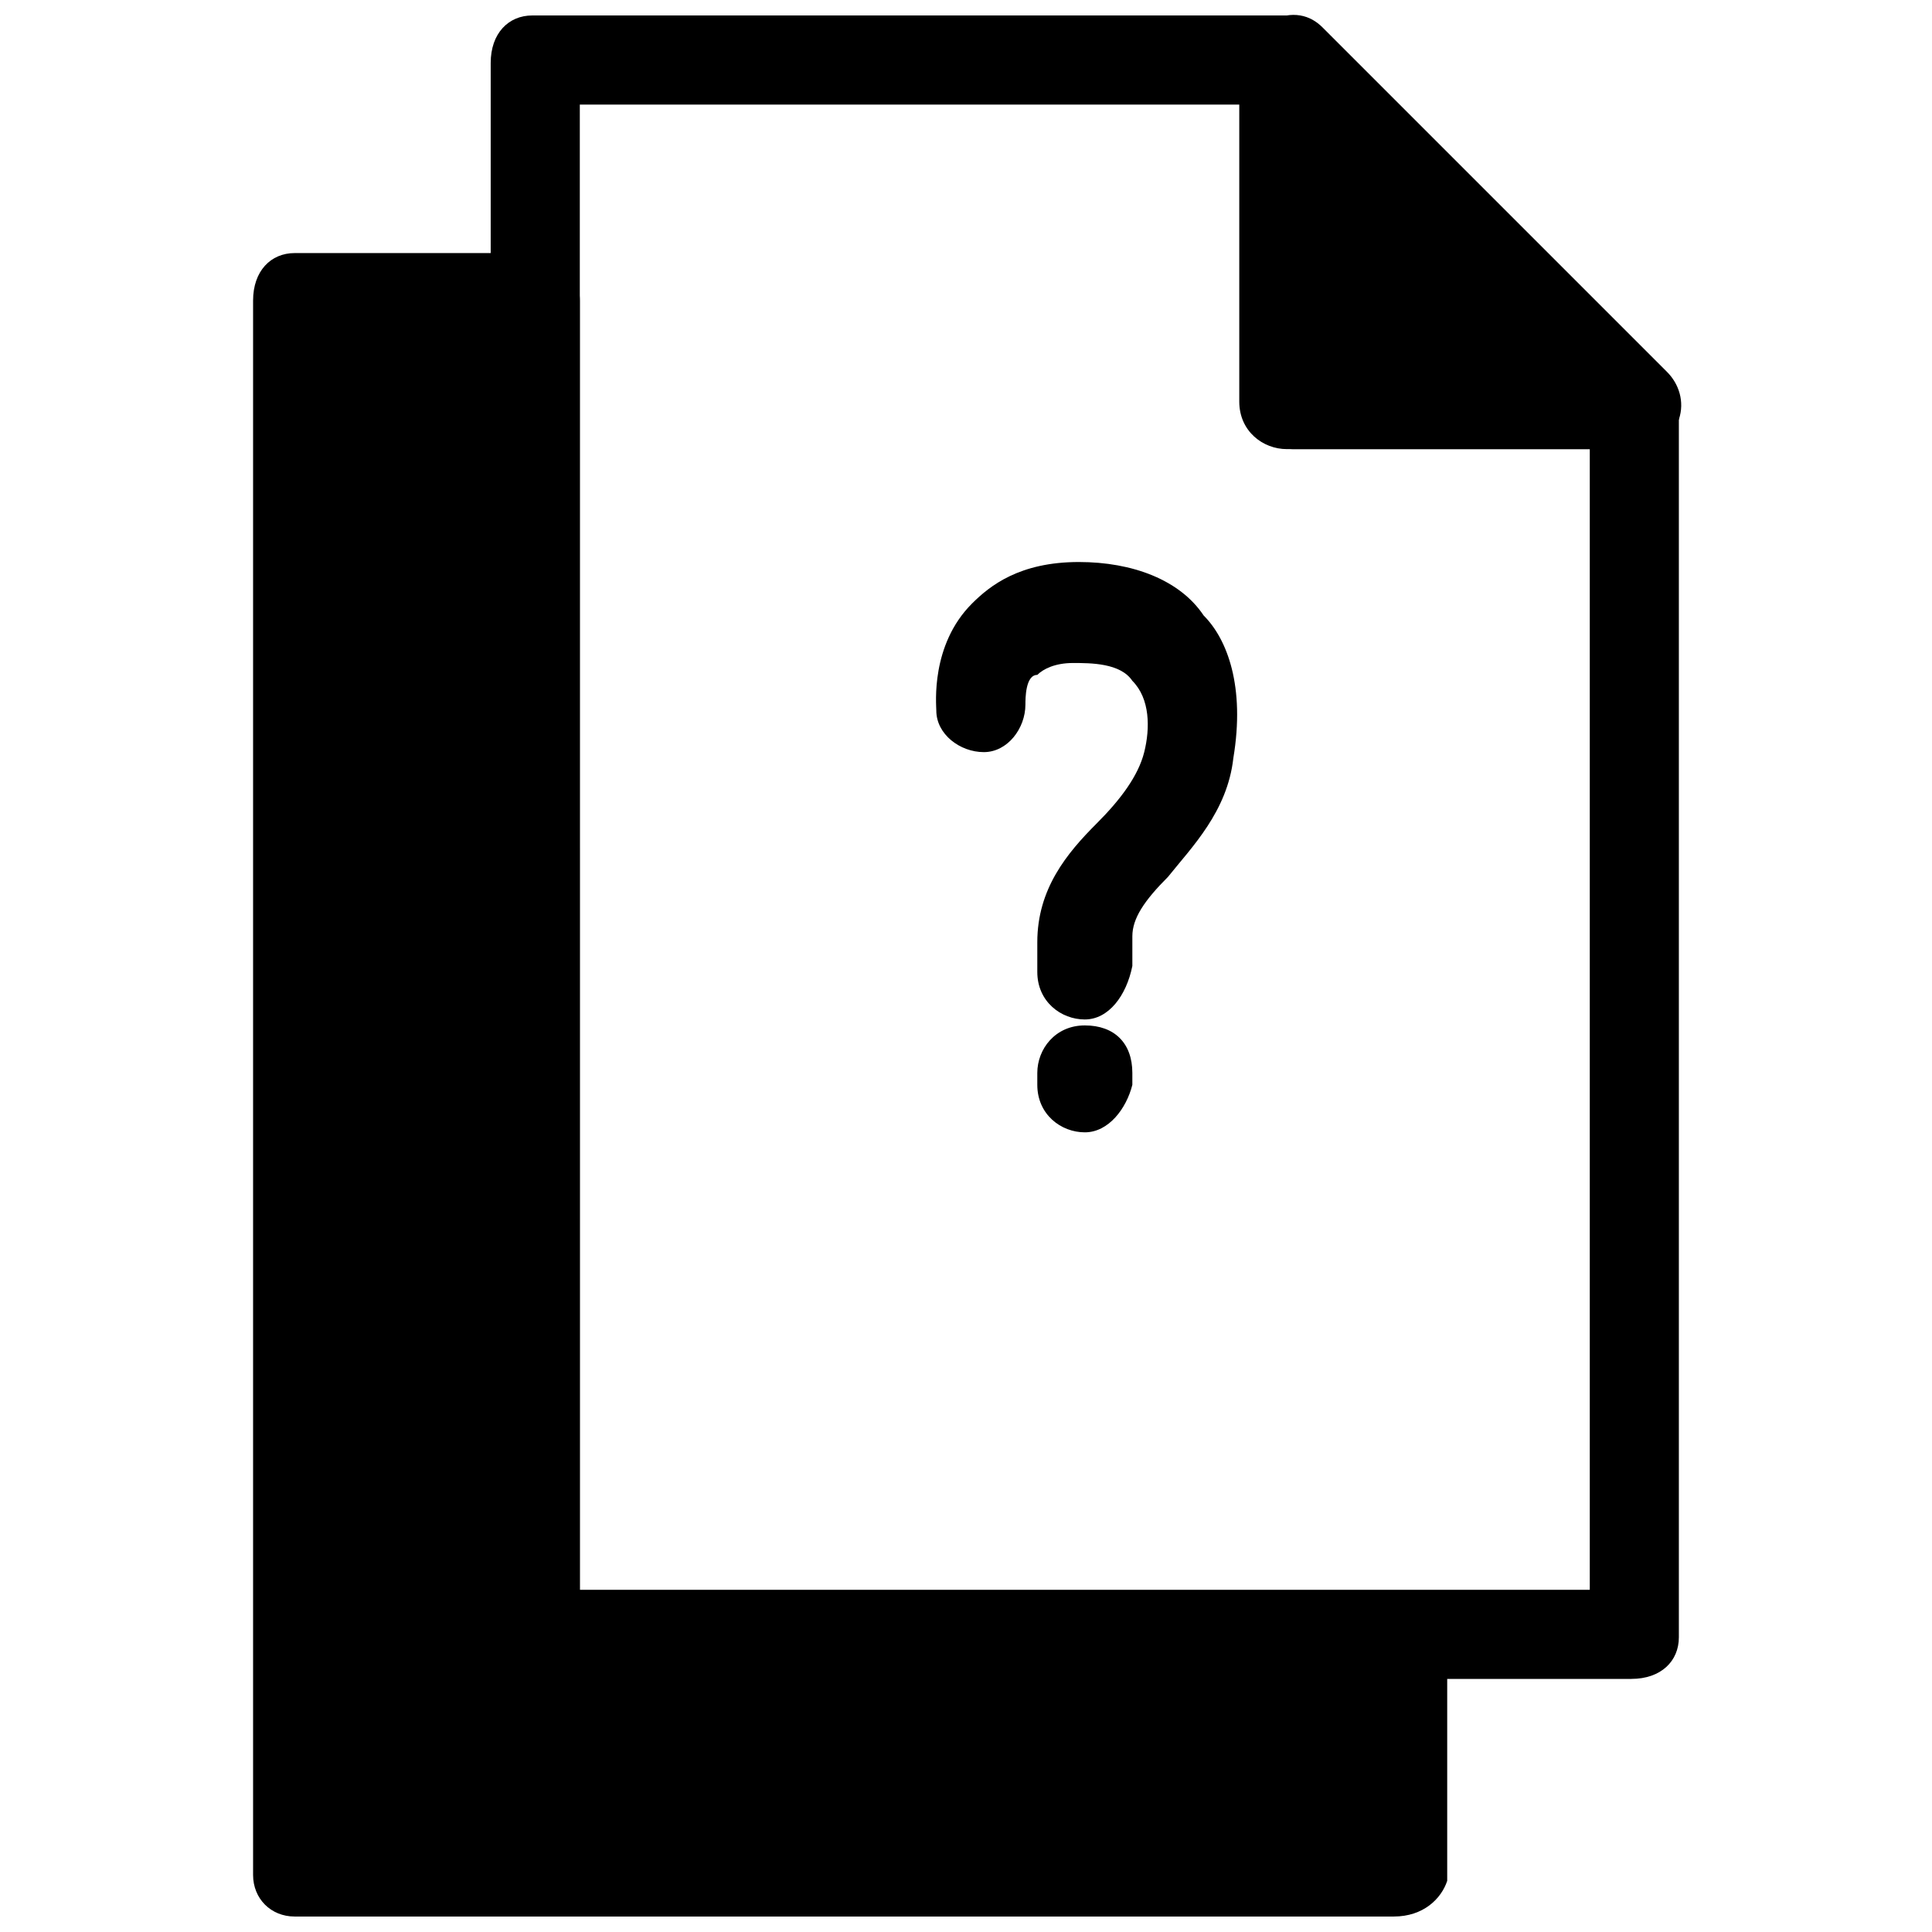
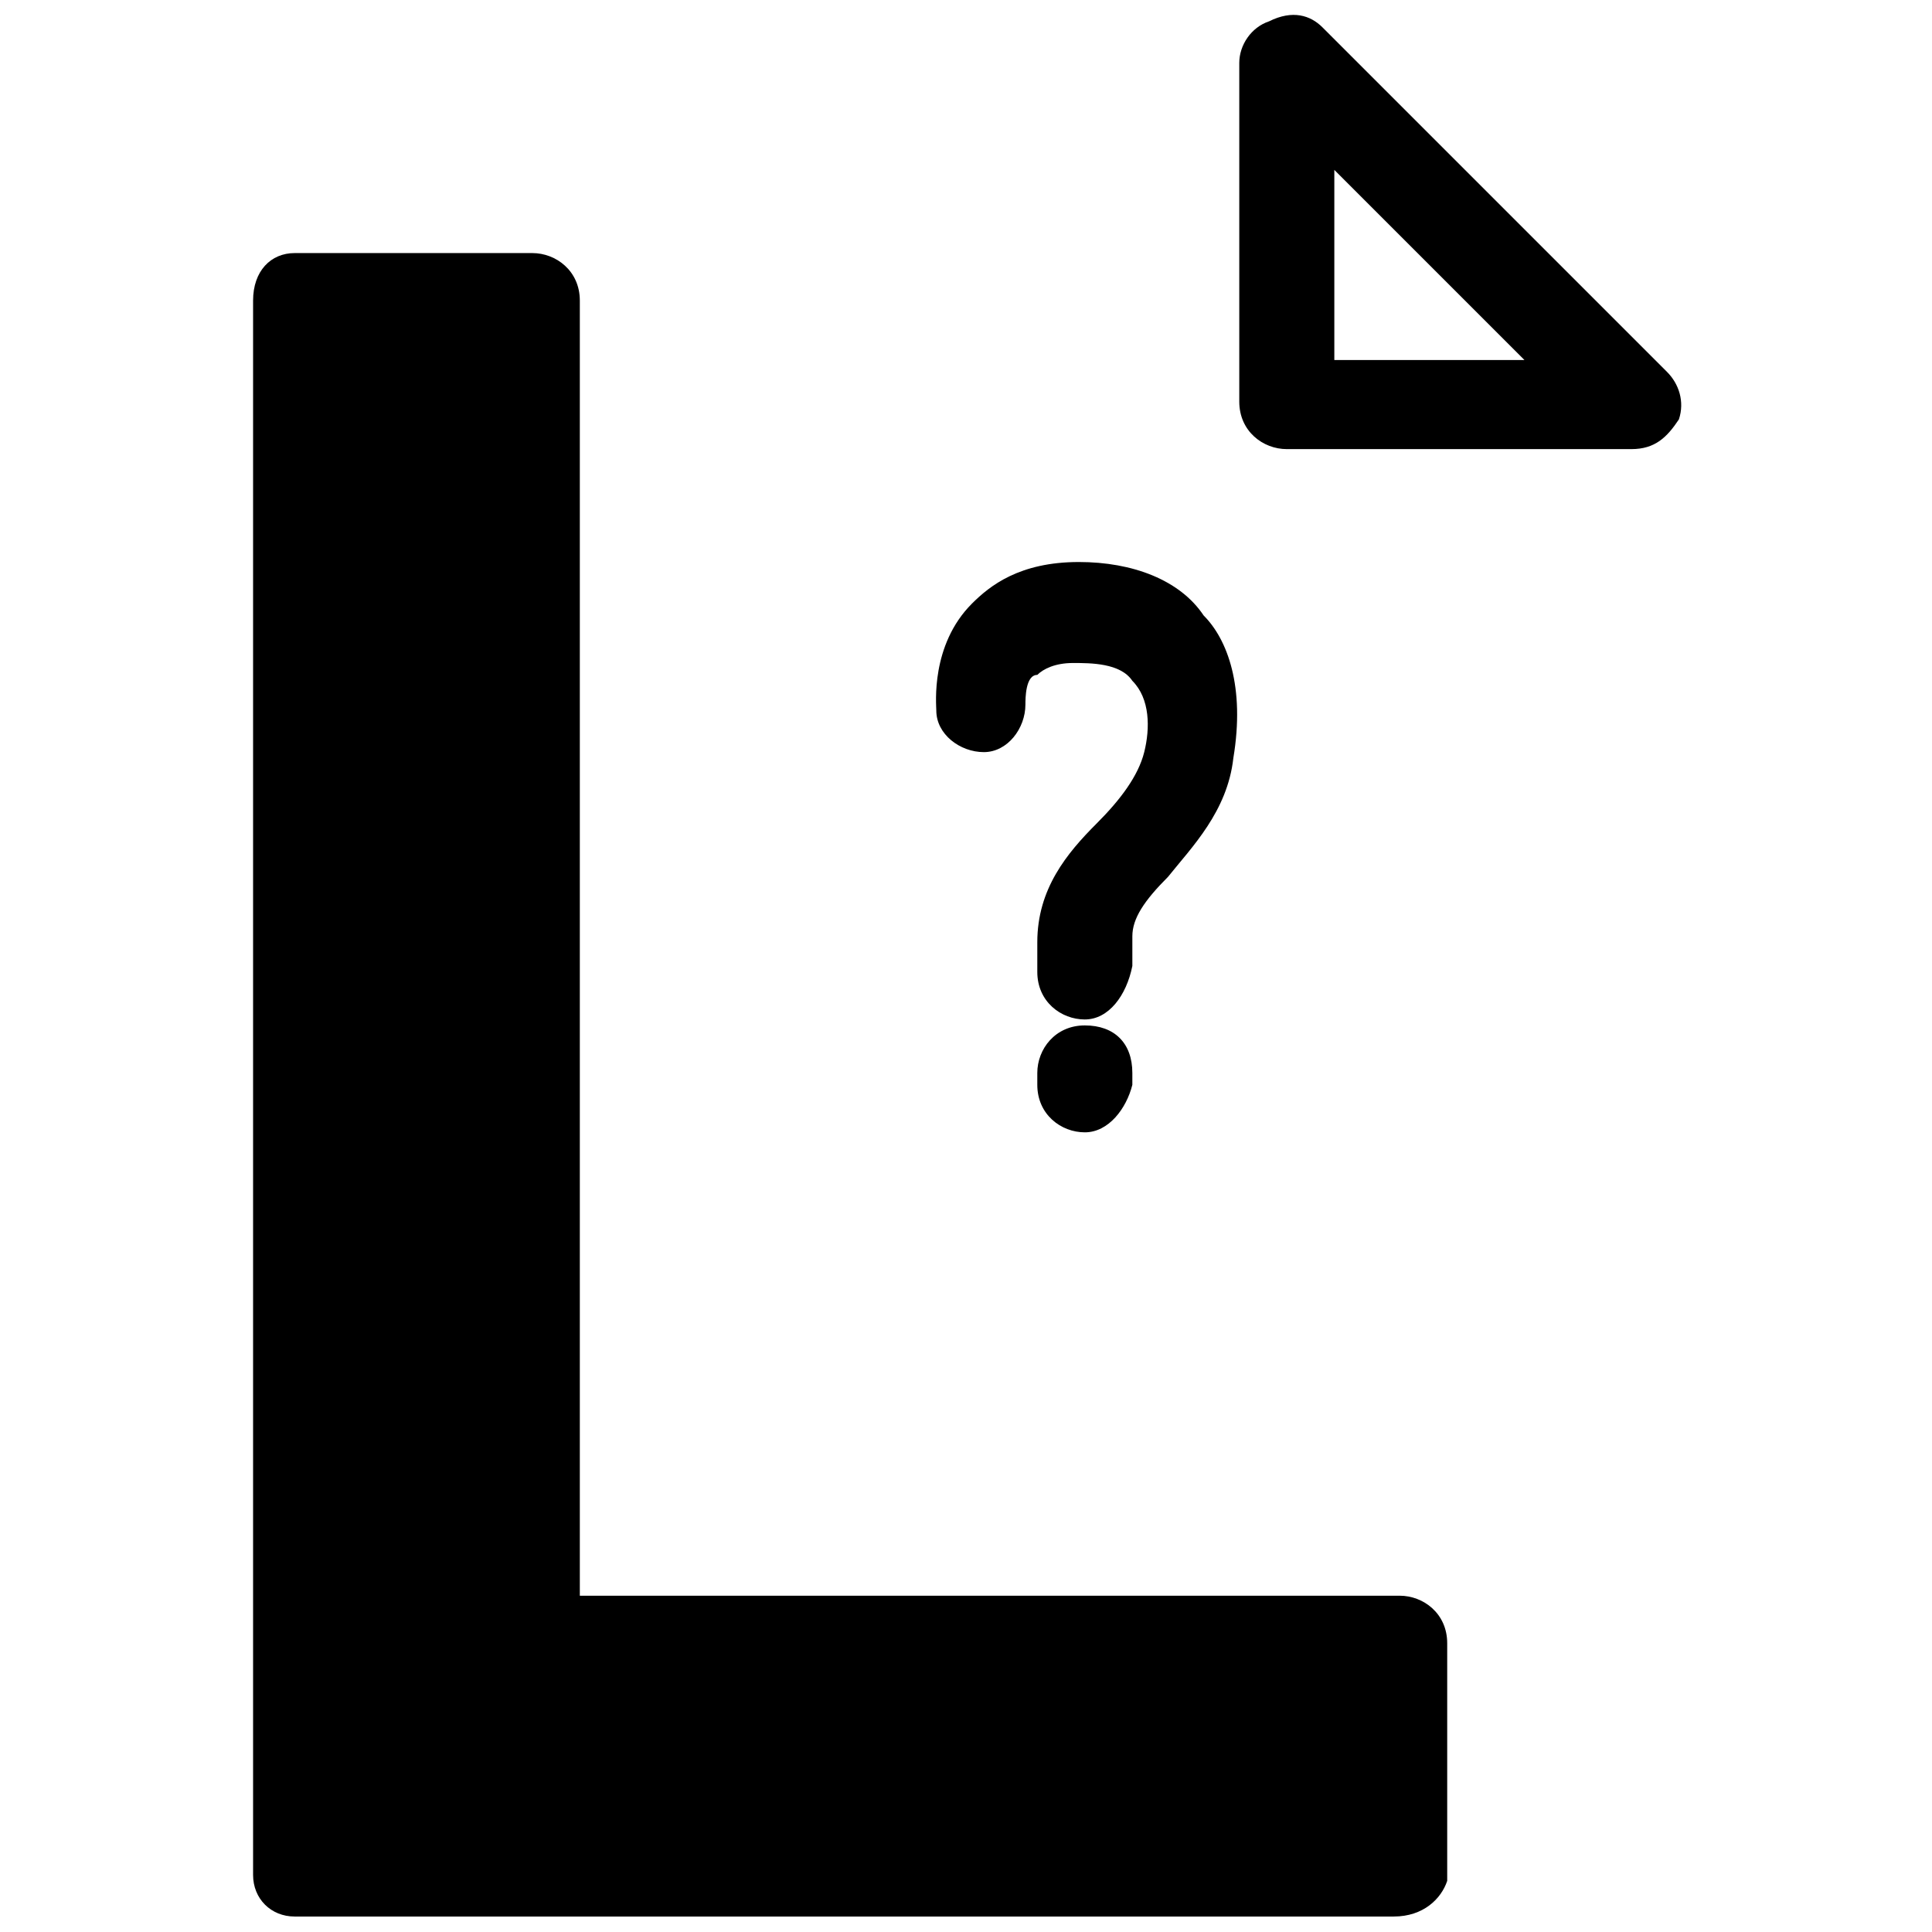
<svg xmlns="http://www.w3.org/2000/svg" width="800px" height="800px" version="1.1" viewBox="144 144 512 512">
  <defs>
    <clipPath id="c">
-       <path d="m274 148.09h315v440.91h-315z" />
-     </clipPath>
+       </clipPath>
    <clipPath id="b">
      <path d="m472 148.09h118v115.91h-118z" />
    </clipPath>
    <clipPath id="a">
      <path d="m211 211h317v440.9h-317z" />
    </clipPath>
  </defs>
-   <path d="m486.59 160.69 89.742 89.742h-89.742z" />
  <path d="m285.07 223.66h-62.977v417.22h291.27v-62.977h-228.29z" />
  <g clip-path="url(#c)">
    <path d="m576.33 588.93h-291.27c-6.297 0-11.02-4.723-11.02-11.02v-417.22c0-7.871 4.723-12.594 11.02-12.594h199.95c6.297 0 12.594 4.723 12.594 12.594v78.719h78.719c6.297 0 12.594 4.723 12.594 12.594v325.9c0.004 6.301-4.719 11.023-12.59 11.023zm-278.67-23.613h267.65v-302.29h-78.719c-6.297 0-12.594-4.723-12.594-12.594v-78.719h-176.34z" />
  </g>
  <g clip-path="url(#b)">
    <path d="m576.33 263.02h-91.316c-6.297 0-12.594-4.723-12.594-12.594v-89.742c0-4.723 3.148-9.445 7.871-11.02 6.297-3.148 11.02-1.574 14.168 1.574l91.316 91.316c3.148 3.148 4.723 7.871 3.148 12.594-3.148 4.723-6.297 7.871-12.594 7.871zm-78.719-23.613h50.383l-50.383-50.383z" />
  </g>
  <g clip-path="url(#a)">
    <path d="m513.36 651.9h-291.27c-6.297 0-11.02-4.723-11.02-11.02v-417.22c0-7.871 4.723-12.594 11.02-12.594h62.977c6.297 0 12.594 4.723 12.594 12.594v343.22h217.27c6.297 0 12.594 4.723 12.594 12.594v62.977c-1.574 4.727-6.297 9.449-14.168 9.449zm-278.67-23.613h267.65v-39.363h-217.27c-6.297 0-11.02-4.723-11.02-11.02v-343.22h-39.359z" />
  </g>
  <path d="m431.49 414.17c-6.297 0-12.594-4.723-12.594-12.594v-7.871c0-14.168 7.871-23.617 15.742-31.488 6.297-6.297 11.02-12.594 12.594-18.895 1.574-6.297 1.574-14.168-3.148-18.895-3.148-4.723-11.02-4.723-15.742-4.723s-7.871 1.574-9.445 3.148c-3.152 0-3.152 6.297-3.152 7.875 0 6.297-4.723 12.594-11.02 12.594s-12.594-4.723-12.594-11.02c0-1.574-1.574-17.32 9.445-28.34 4.723-4.723 12.594-11.02 28.34-11.02 14.168 0 26.766 4.723 33.062 14.168 6.297 6.297 11.02 18.895 7.871 37.785-1.574 14.168-11.02 23.617-17.32 31.488-6.297 6.297-9.445 11.02-9.445 15.742v7.871c-1.574 7.875-6.297 14.172-12.594 14.172z" />
  <path d="m431.49 444.08c-6.297 0-12.594-4.723-12.594-12.594v-3.148c0-6.297 4.723-12.594 12.594-12.594 7.871 0 12.594 4.723 12.594 12.594v3.148c-1.574 6.297-6.297 12.594-12.594 12.594z" />
</svg>